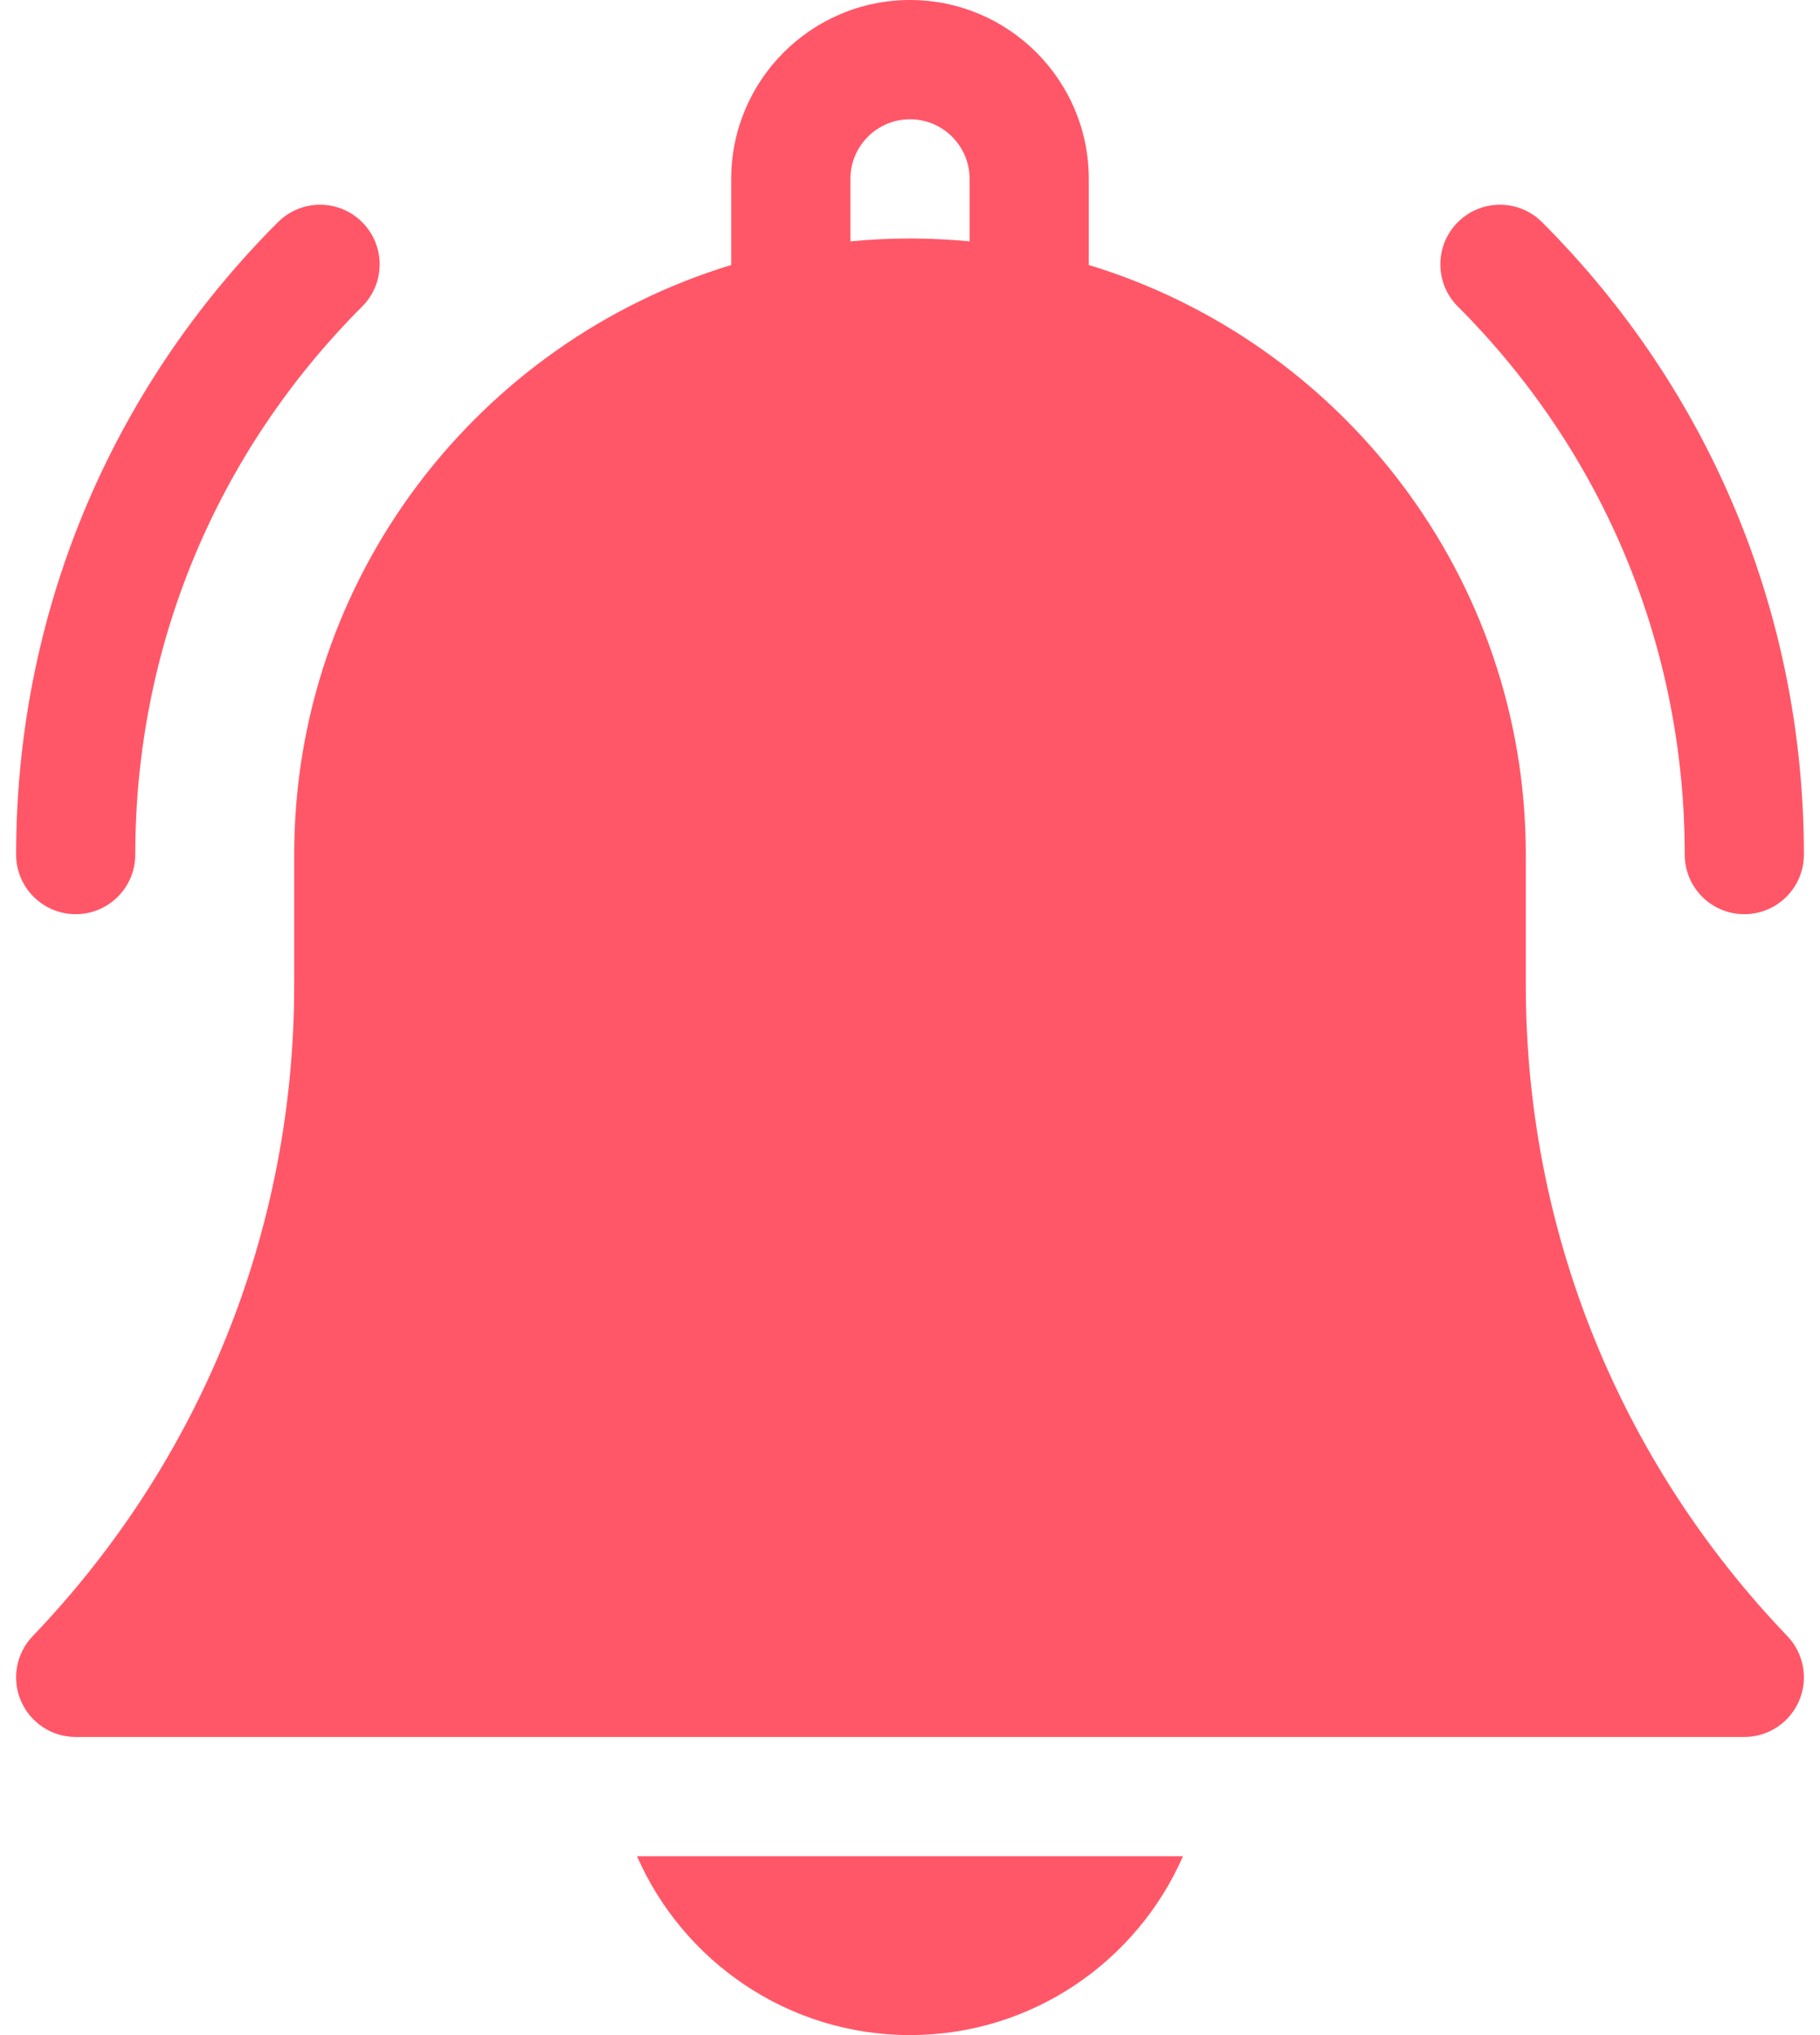
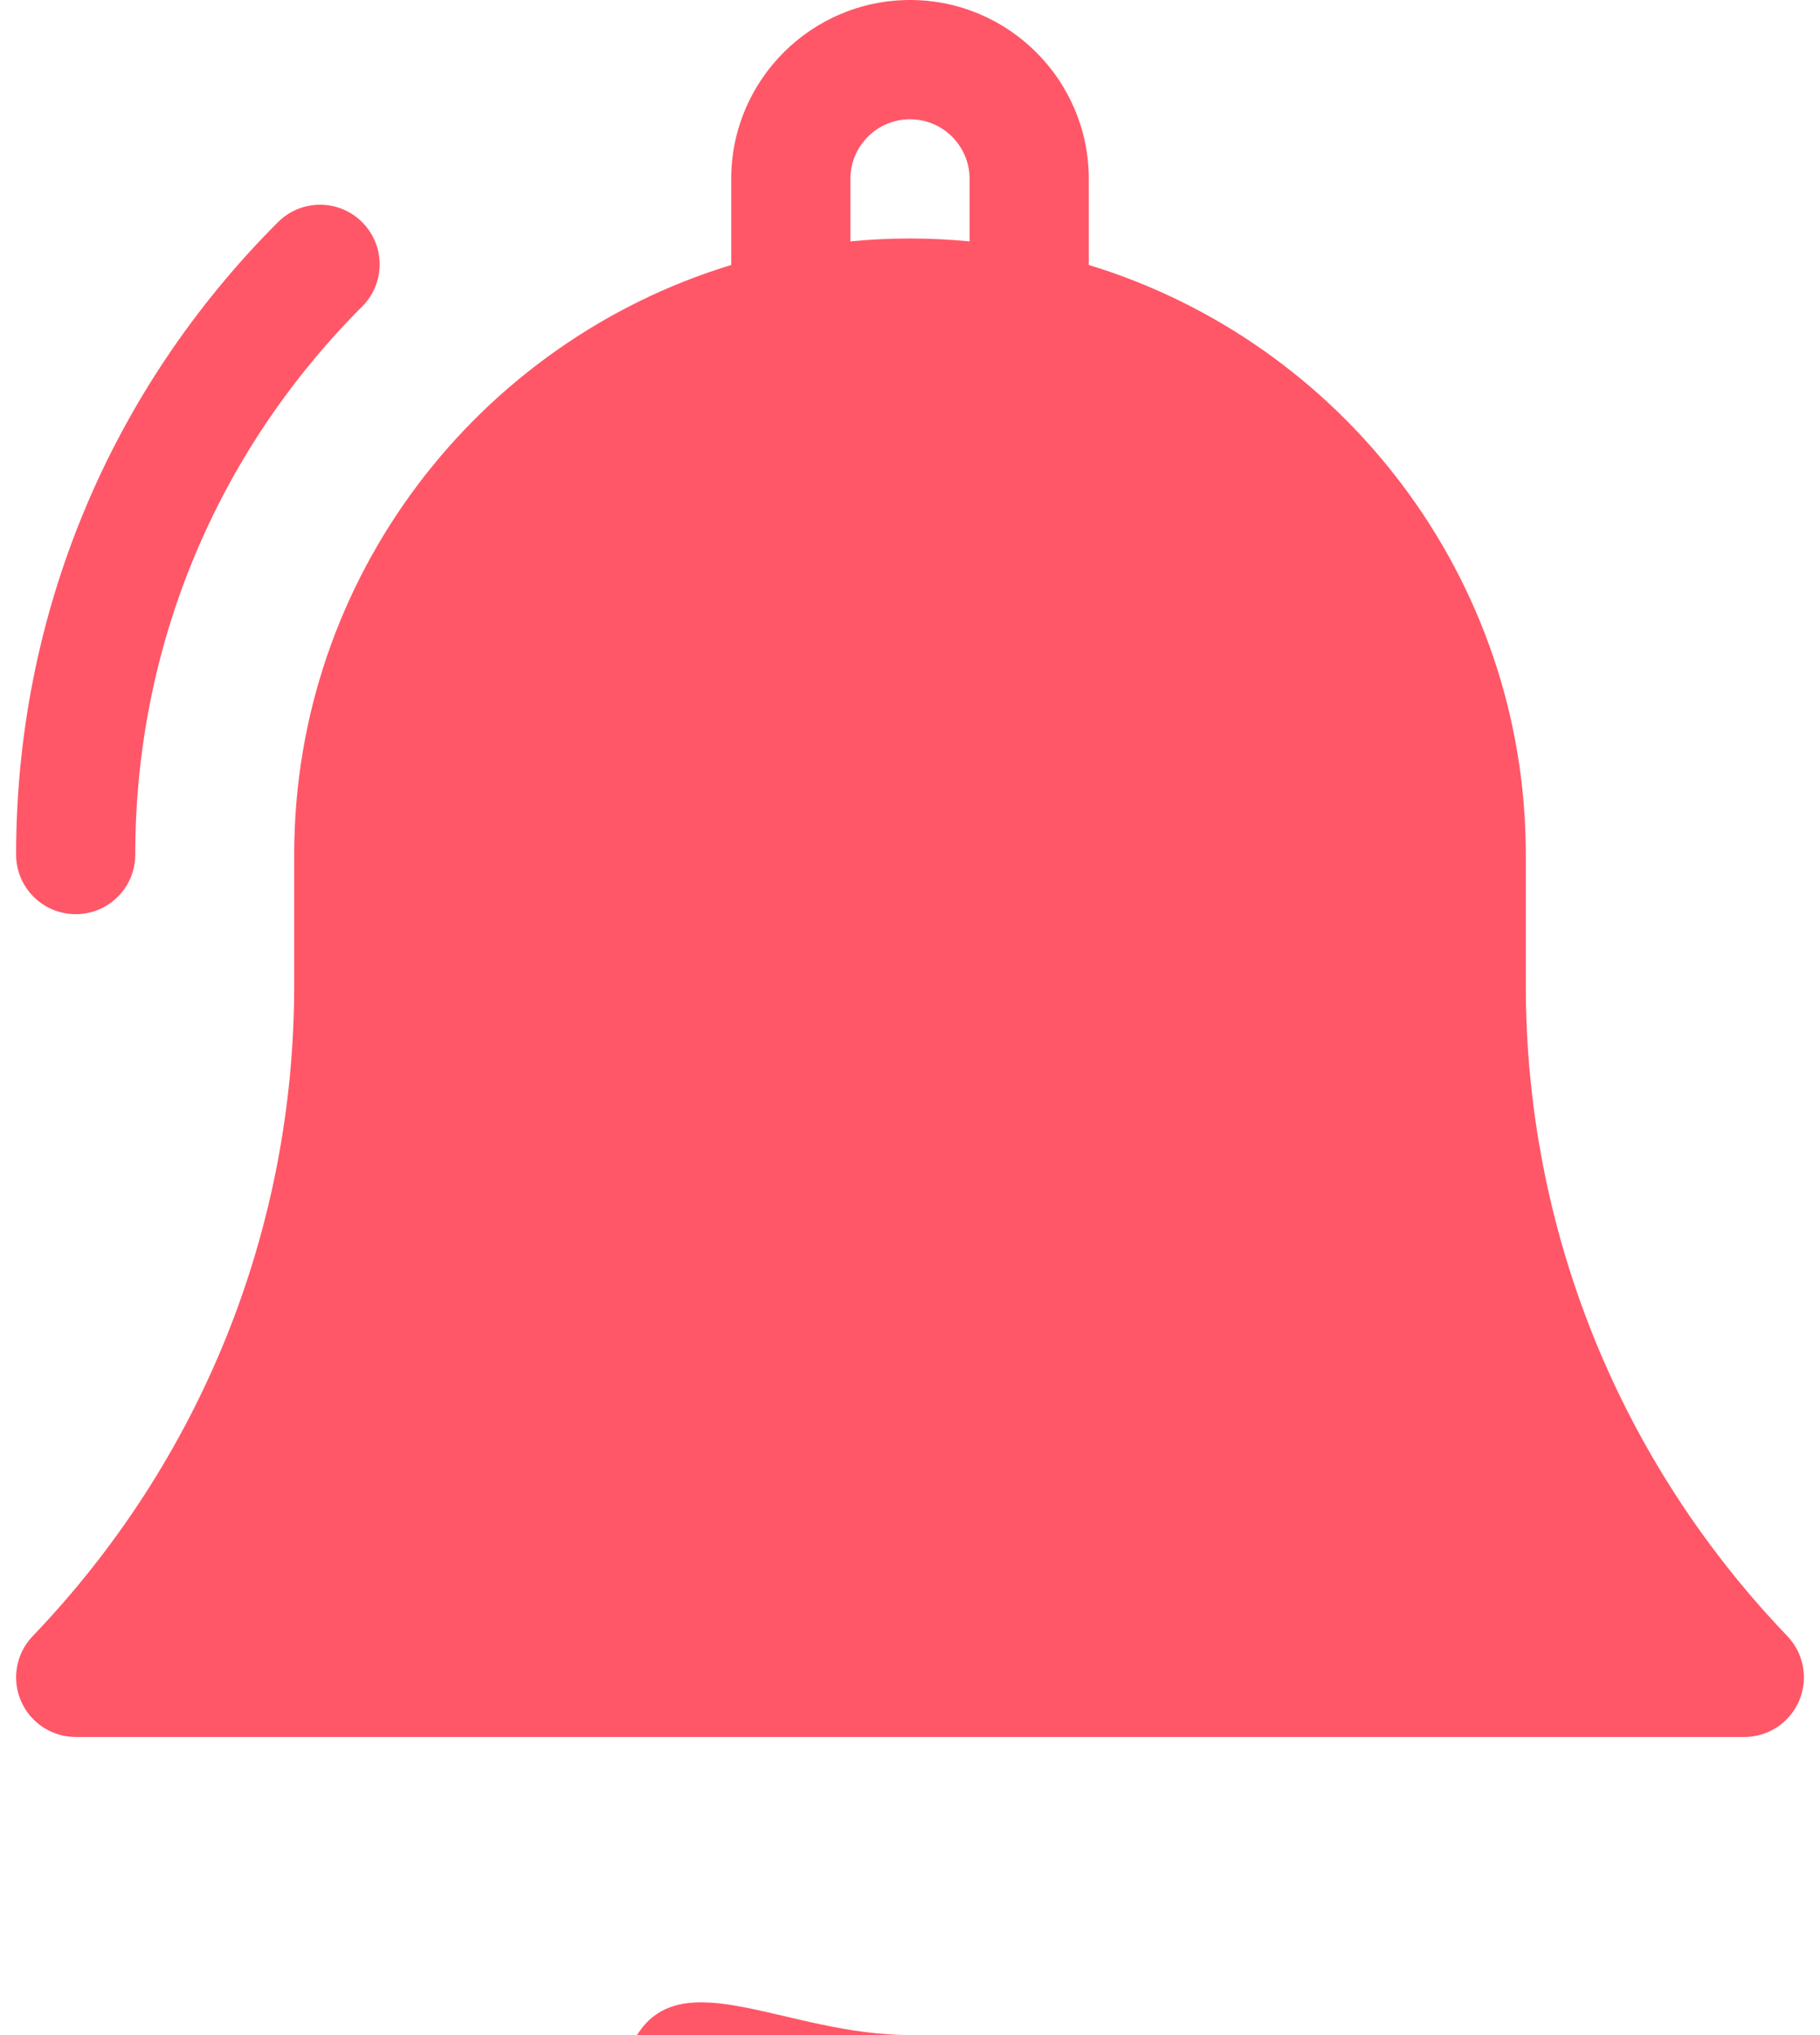
<svg xmlns="http://www.w3.org/2000/svg" width="34" height="38" viewBox="0 0 34 38" fill="none">
-   <path d="M17 38C19.278 38 21.24 36.624 22.1 34.66H11.9C12.761 36.624 14.722 38 17 38Z" fill="#FF5768" />
+   <path d="M17 38H11.9C12.761 36.624 14.722 38 17 38Z" fill="#FF5768" />
  <path d="M28.504 18.396V15.957C28.504 10.775 25.059 6.383 20.34 4.948V3.34C20.34 1.498 18.842 0 17 0C15.159 0 13.66 1.498 13.66 3.34V4.948C8.941 6.383 5.496 10.775 5.496 15.957V18.396C5.496 22.948 3.761 27.264 0.611 30.55C0.302 30.872 0.215 31.347 0.39 31.757C0.565 32.167 0.968 32.434 1.414 32.434H32.586C33.032 32.434 33.435 32.167 33.61 31.757C33.785 31.347 33.698 30.872 33.39 30.55C30.239 27.264 28.504 22.948 28.504 18.396ZM18.113 4.507C17.747 4.472 17.376 4.453 17 4.453C16.625 4.453 16.253 4.472 15.887 4.507V3.34C15.887 2.726 16.386 2.227 17 2.227C17.614 2.227 18.113 2.726 18.113 3.34V4.507Z" fill="#FF5768" />
-   <path d="M31.473 15.957C31.473 16.572 31.971 17.07 32.586 17.07C33.201 17.07 33.699 16.572 33.699 15.957C33.699 11.496 31.962 7.303 28.808 4.149C28.373 3.714 27.669 3.714 27.234 4.149C26.799 4.584 26.799 5.288 27.234 5.723C29.967 8.457 31.473 12.091 31.473 15.957Z" fill="#FF5768" />
  <path d="M1.414 17.07C2.029 17.07 2.527 16.572 2.527 15.957C2.527 12.091 4.033 8.457 6.766 5.723C7.201 5.289 7.201 4.584 6.766 4.149C6.332 3.714 5.627 3.714 5.192 4.149C2.038 7.303 0.301 11.496 0.301 15.957C0.301 16.572 0.799 17.07 1.414 17.07Z" fill="#FF5768" />
</svg>